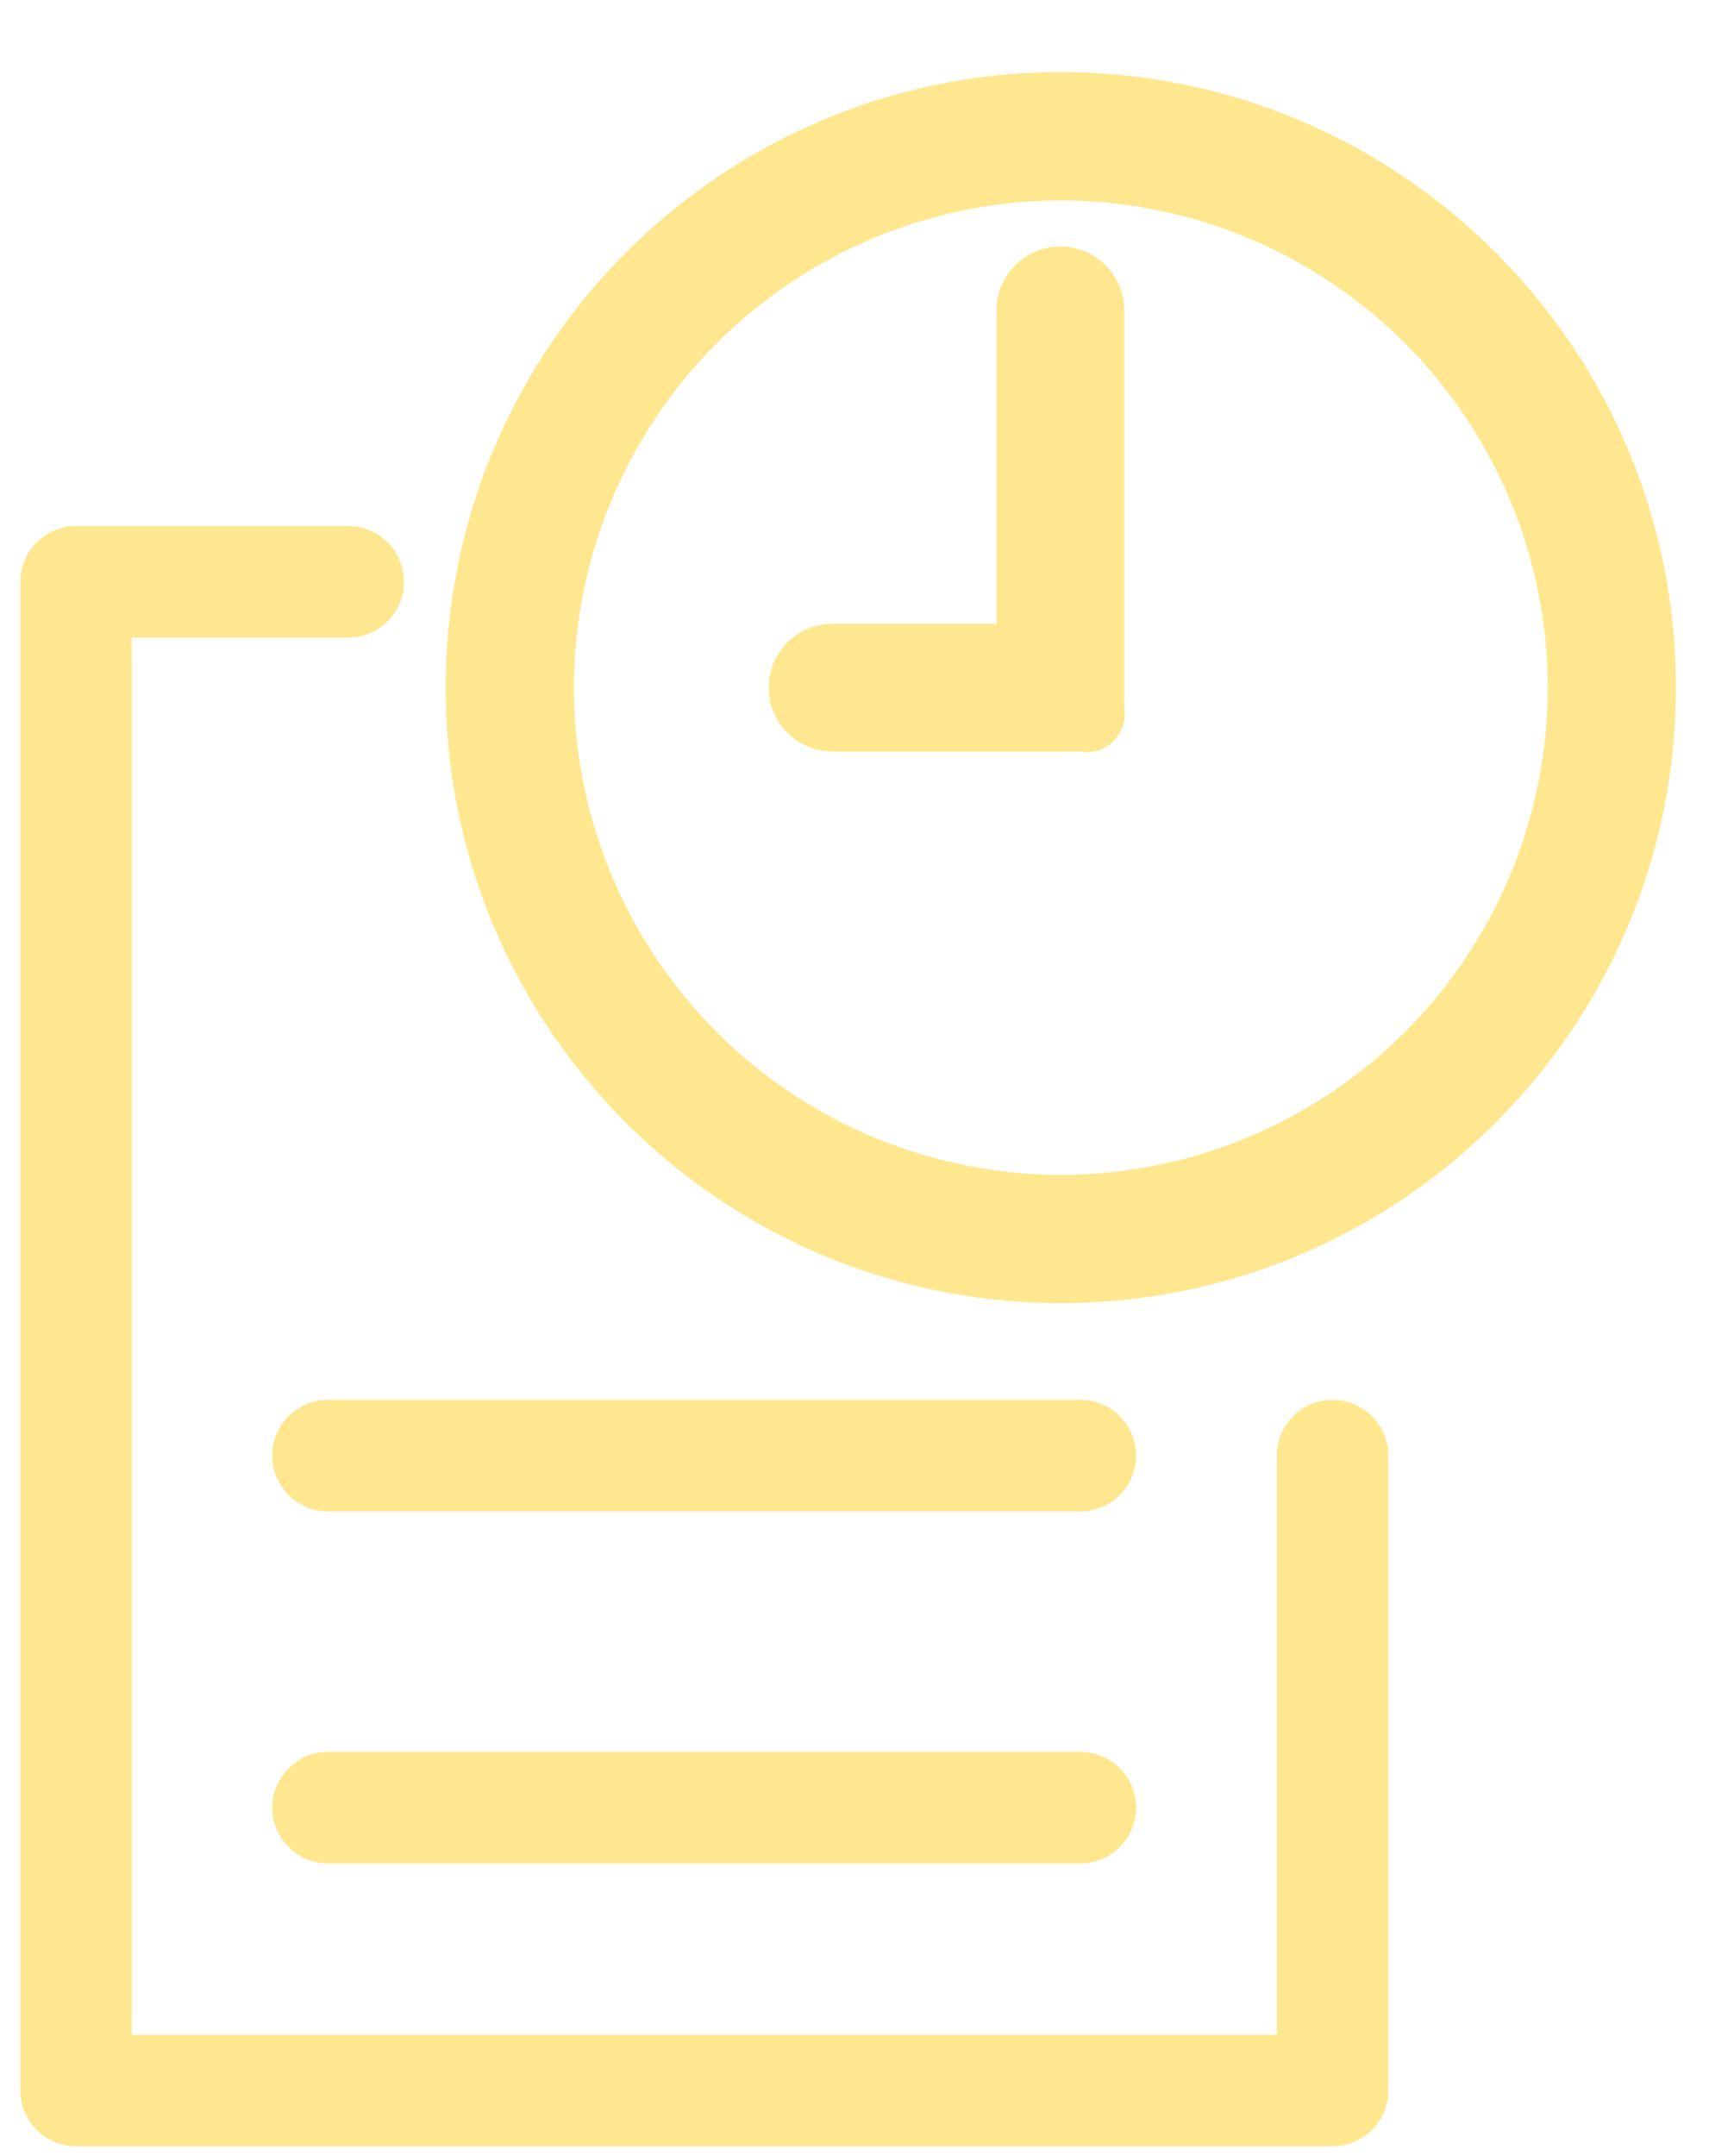
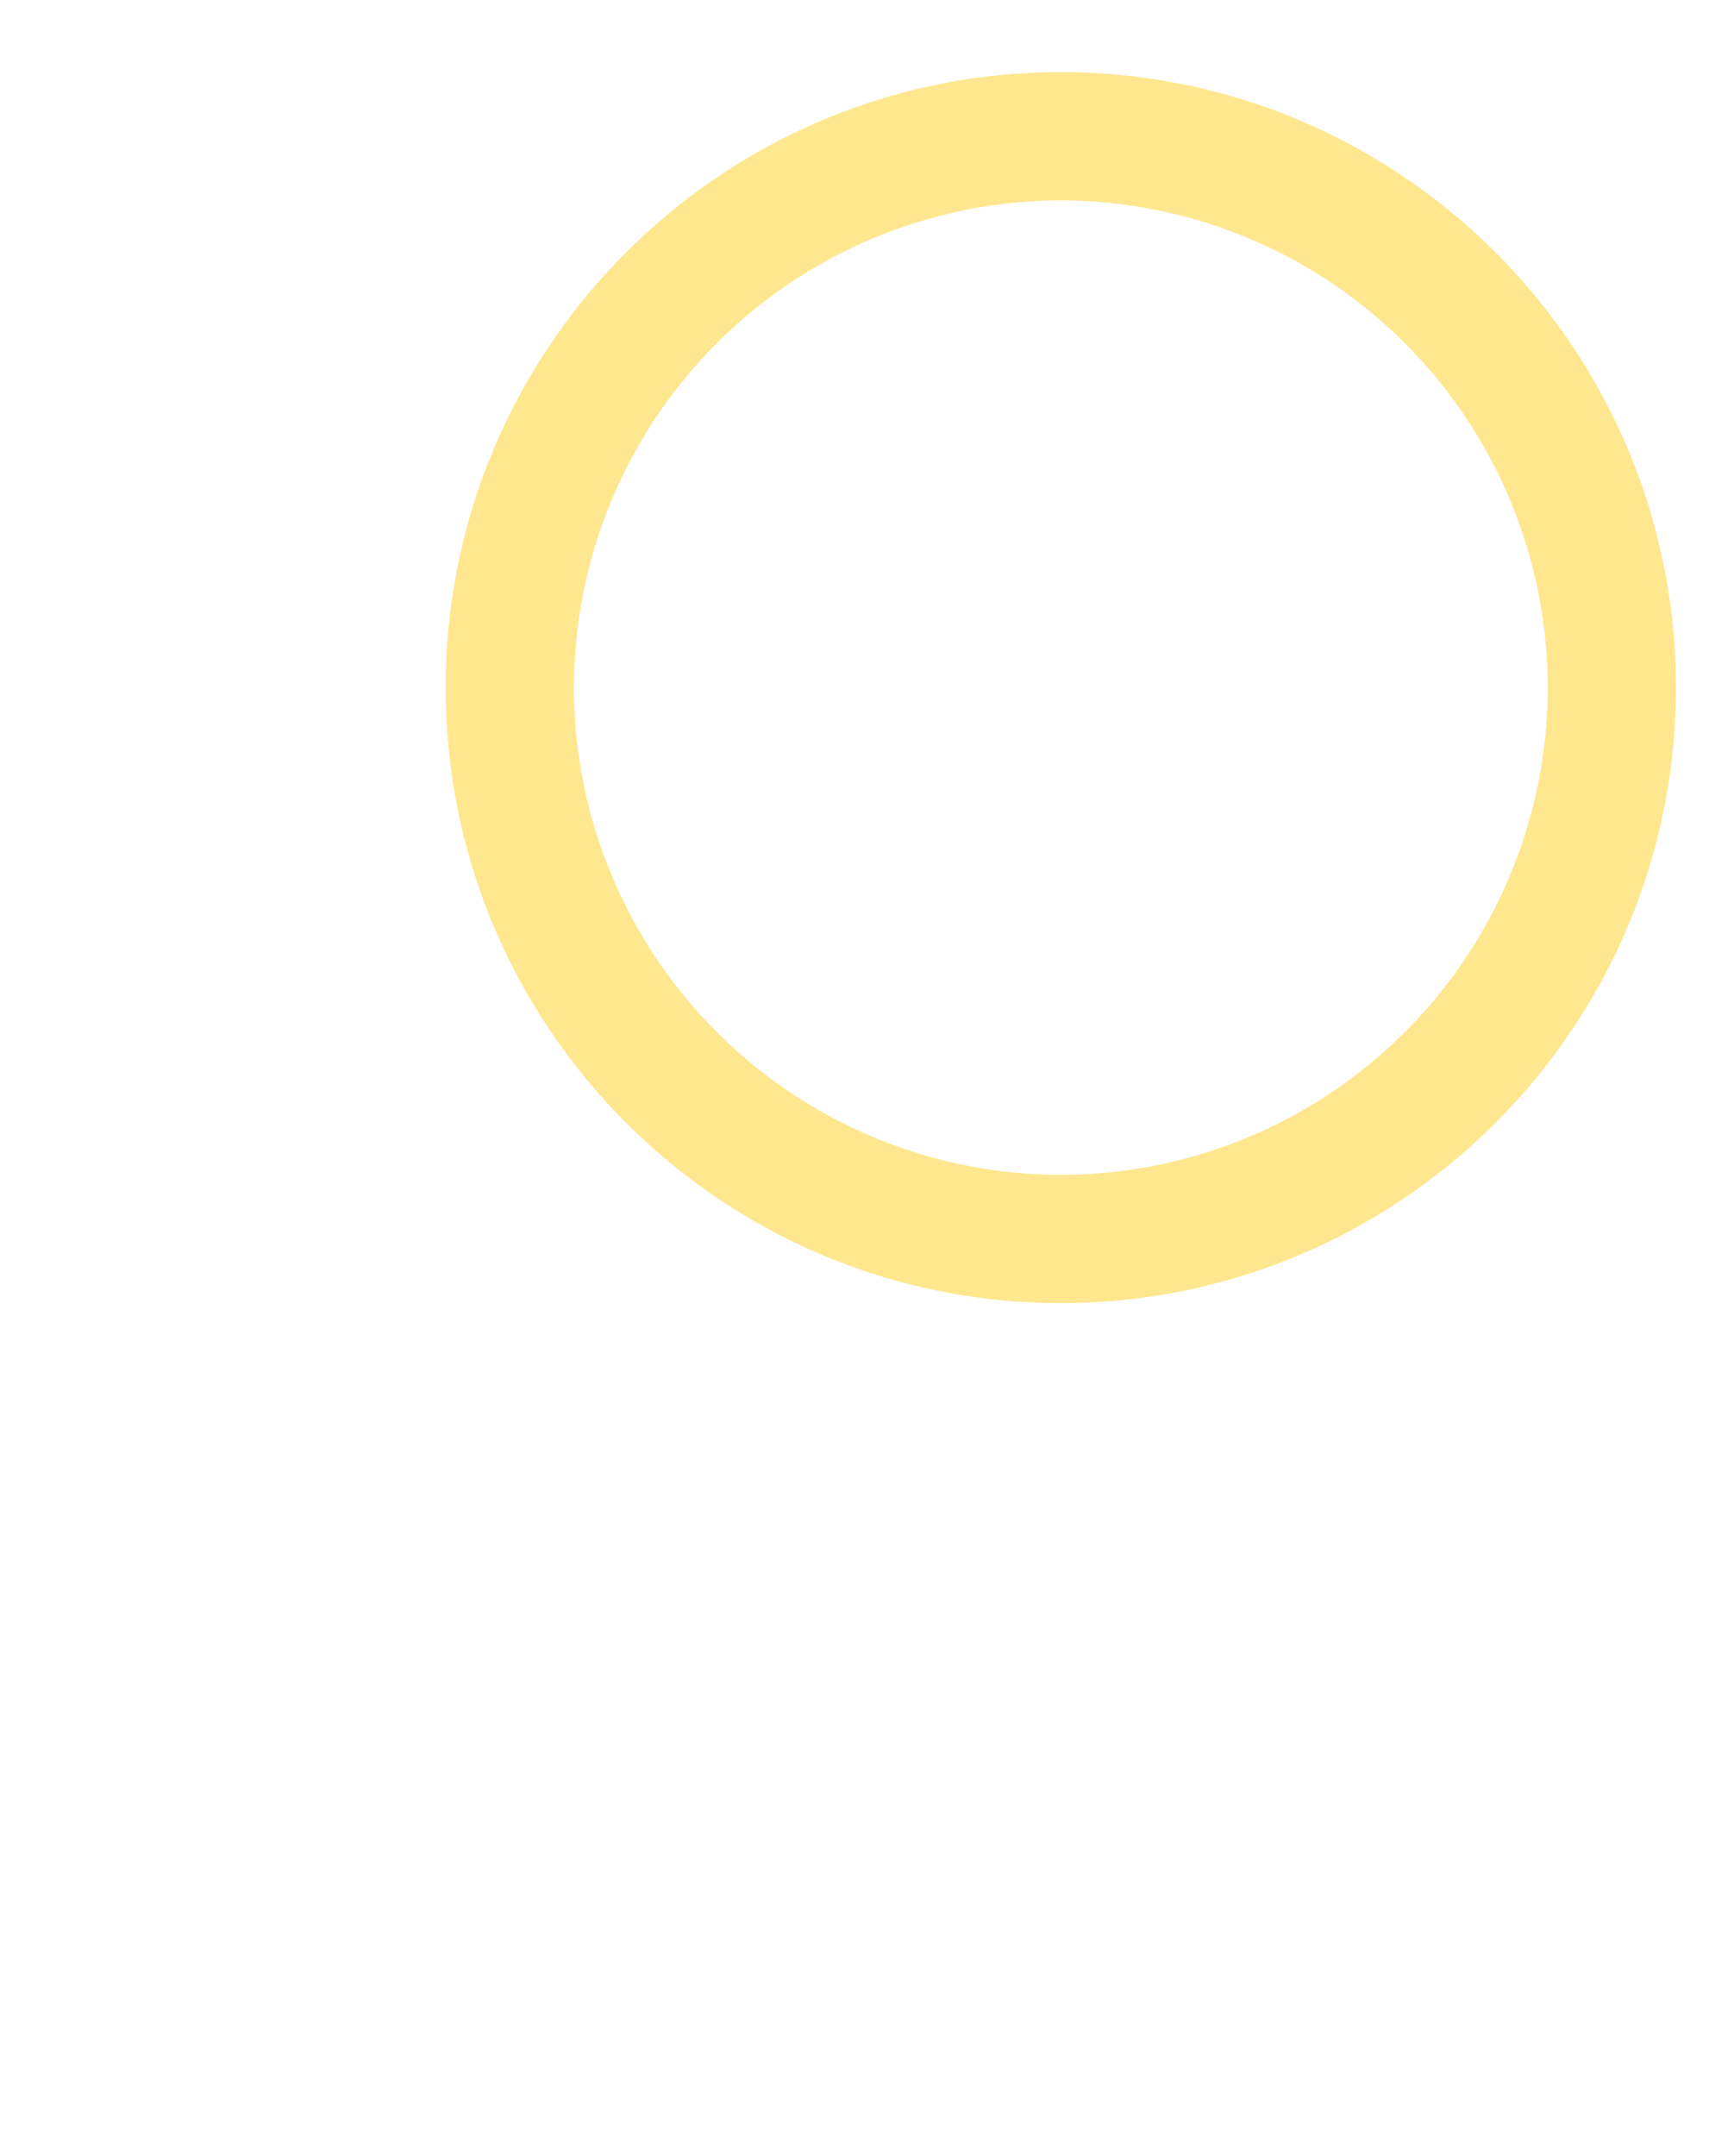
<svg xmlns="http://www.w3.org/2000/svg" width="23" height="29" viewBox="0 0 23 29" fill="none">
-   <path d="M17.934 19.578v8.54H1.024V7.825h3.663M4.414 19.578H14.54M4.414 24.313H14.54" stroke="#FFE78F" stroke-width="1.5" stroke-linecap="round" stroke-linejoin="round" />
  <path d="M14.277 17.027c-4.291 0-7.779-3.487-7.779-7.778 0-4.291 3.488-7.779 7.779-7.779 4.29 0 7.778 3.488 7.778 7.779 0 4.29-3.487 7.778-7.778 7.778zm0-14.831a7.06 7.06 0 0 0-7.053 7.053 7.06 7.06 0 0 0 7.053 7.053 7.06 7.06 0 0 0 7.053-7.053 7.06 7.06 0 0 0-7.053-7.053z" fill="#FFE78F" stroke="#FFE78F" stroke-linejoin="round" />
-   <path d="M14.636 9.608h-3.431a.36.36 0 0 1-.36-.36.36.36 0 0 1 .36-.359h2.706V4.176a.36.36 0 0 1 .359-.36.36.36 0 0 1 .36.36v5.44l.006-.008z" fill="#FFE78F" stroke="#FFE78F" stroke-linejoin="round" />
</svg>